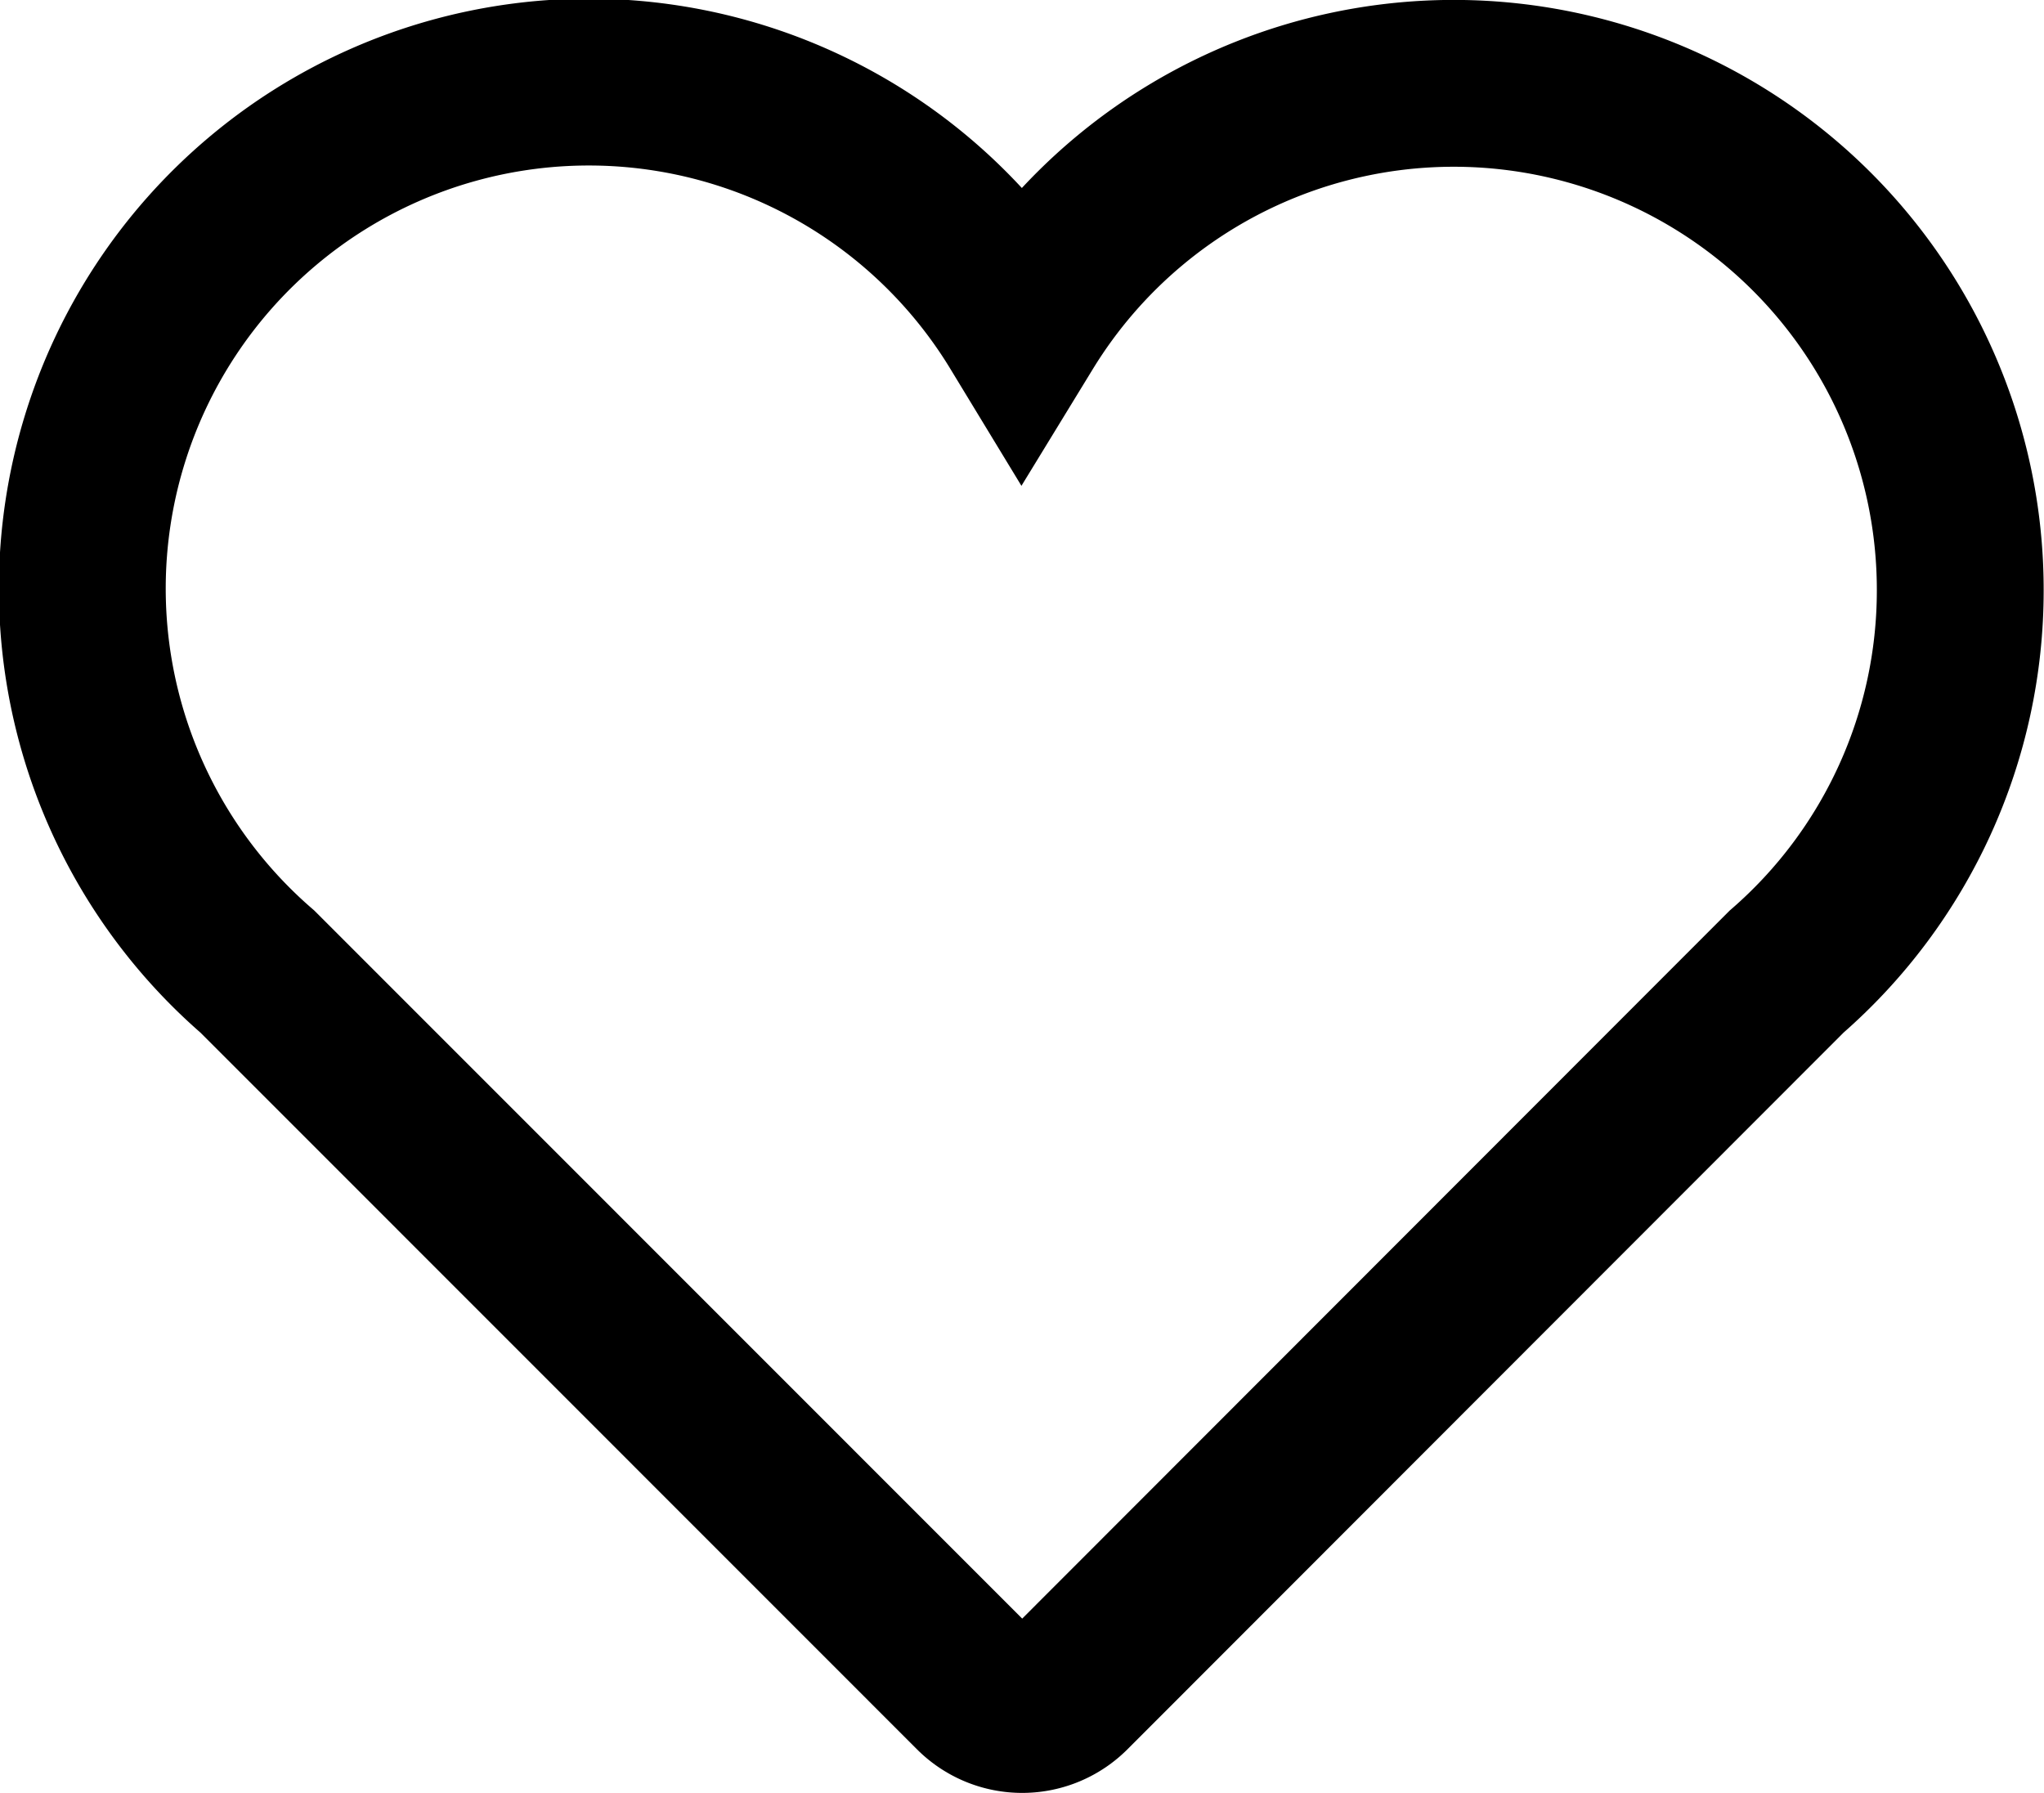
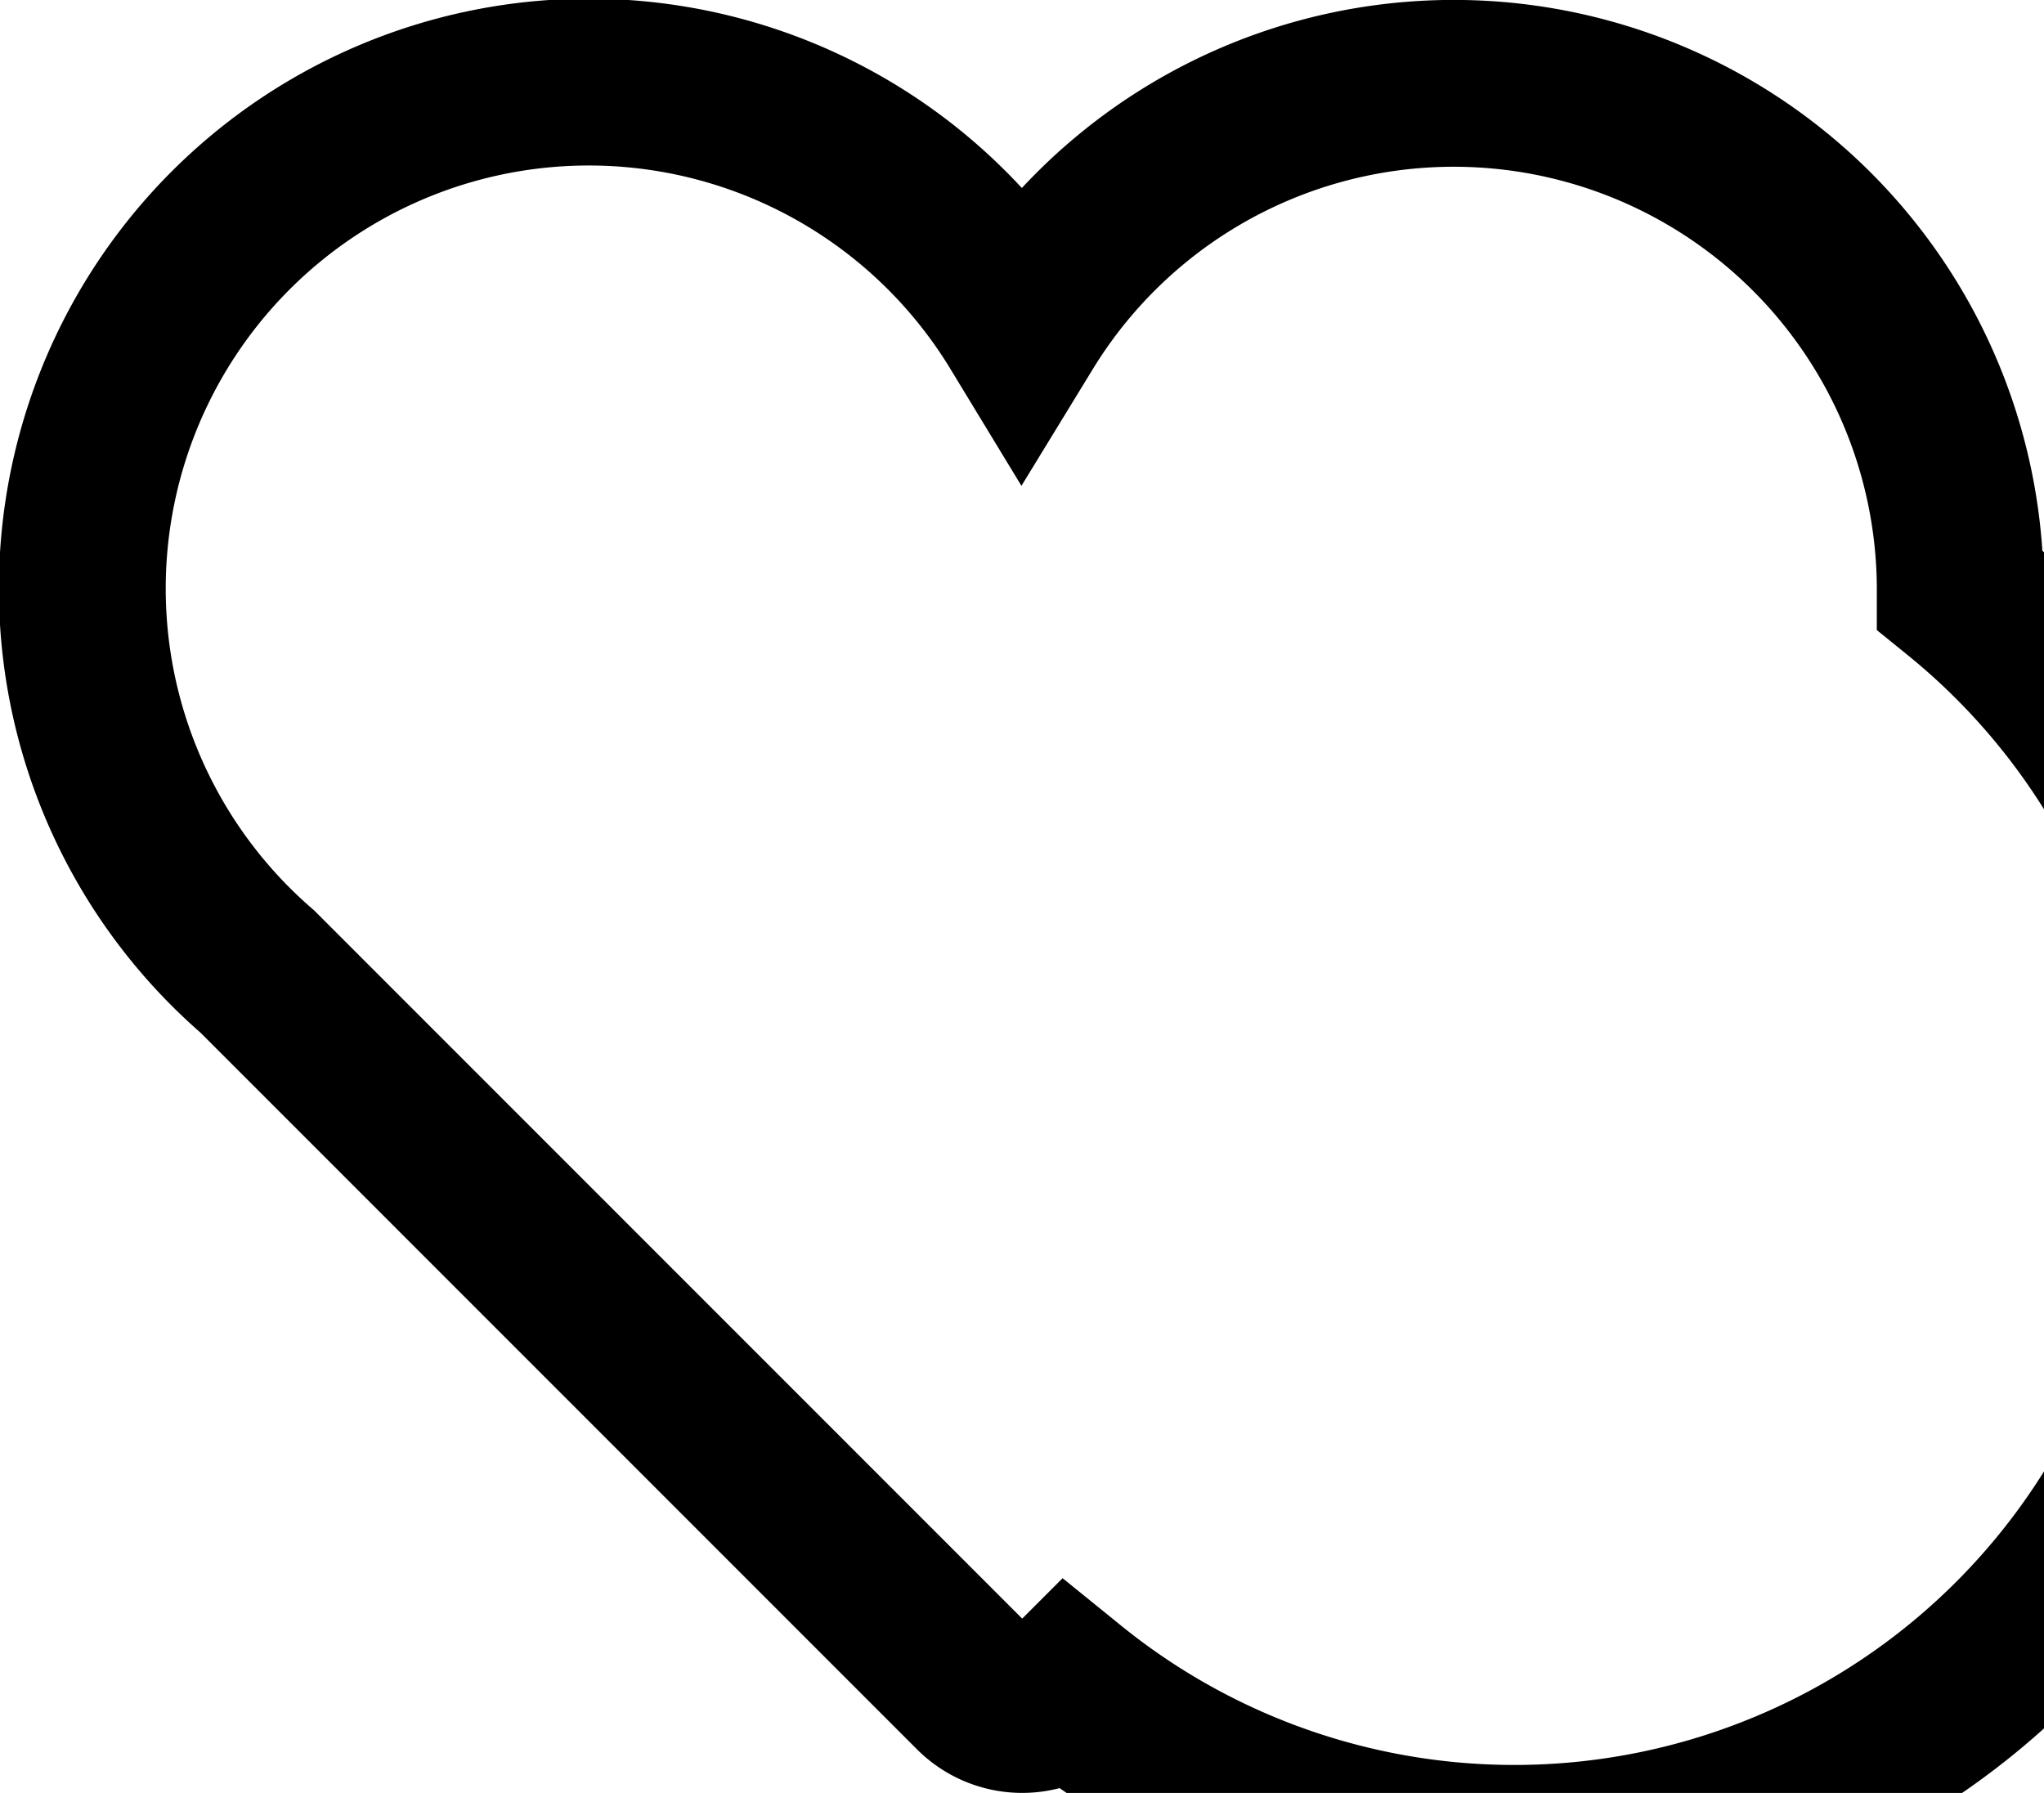
<svg xmlns="http://www.w3.org/2000/svg" width="24.504" height="21.494" viewBox="0 0 24.504 21.494">
  <g id="head-fav" transform="translate(1 1)">
    <g id="Icons_18_">
-       <path id="Path_75" data-name="Path 75" d="M22.5,39.029a6.072,6.072,0,0,0-11.252-3.174A6.072,6.072,0,1,0,2.086,43.6L10.7,52.216a.784.784,0,0,0,1.109,0L20.418,43.6A6.055,6.055,0,0,0,22.5,39.029Z" transform="translate(0 -32.952)" fill="none" stroke="#000" stroke-width="2" />
+       <path id="Path_75" data-name="Path 75" d="M22.5,39.029a6.072,6.072,0,0,0-11.252-3.174A6.072,6.072,0,1,0,2.086,43.6L10.7,52.216a.784.784,0,0,0,1.109,0A6.055,6.055,0,0,0,22.5,39.029Z" transform="translate(0 -32.952)" fill="none" stroke="#000" stroke-width="2" />
    </g>
  </g>
</svg>